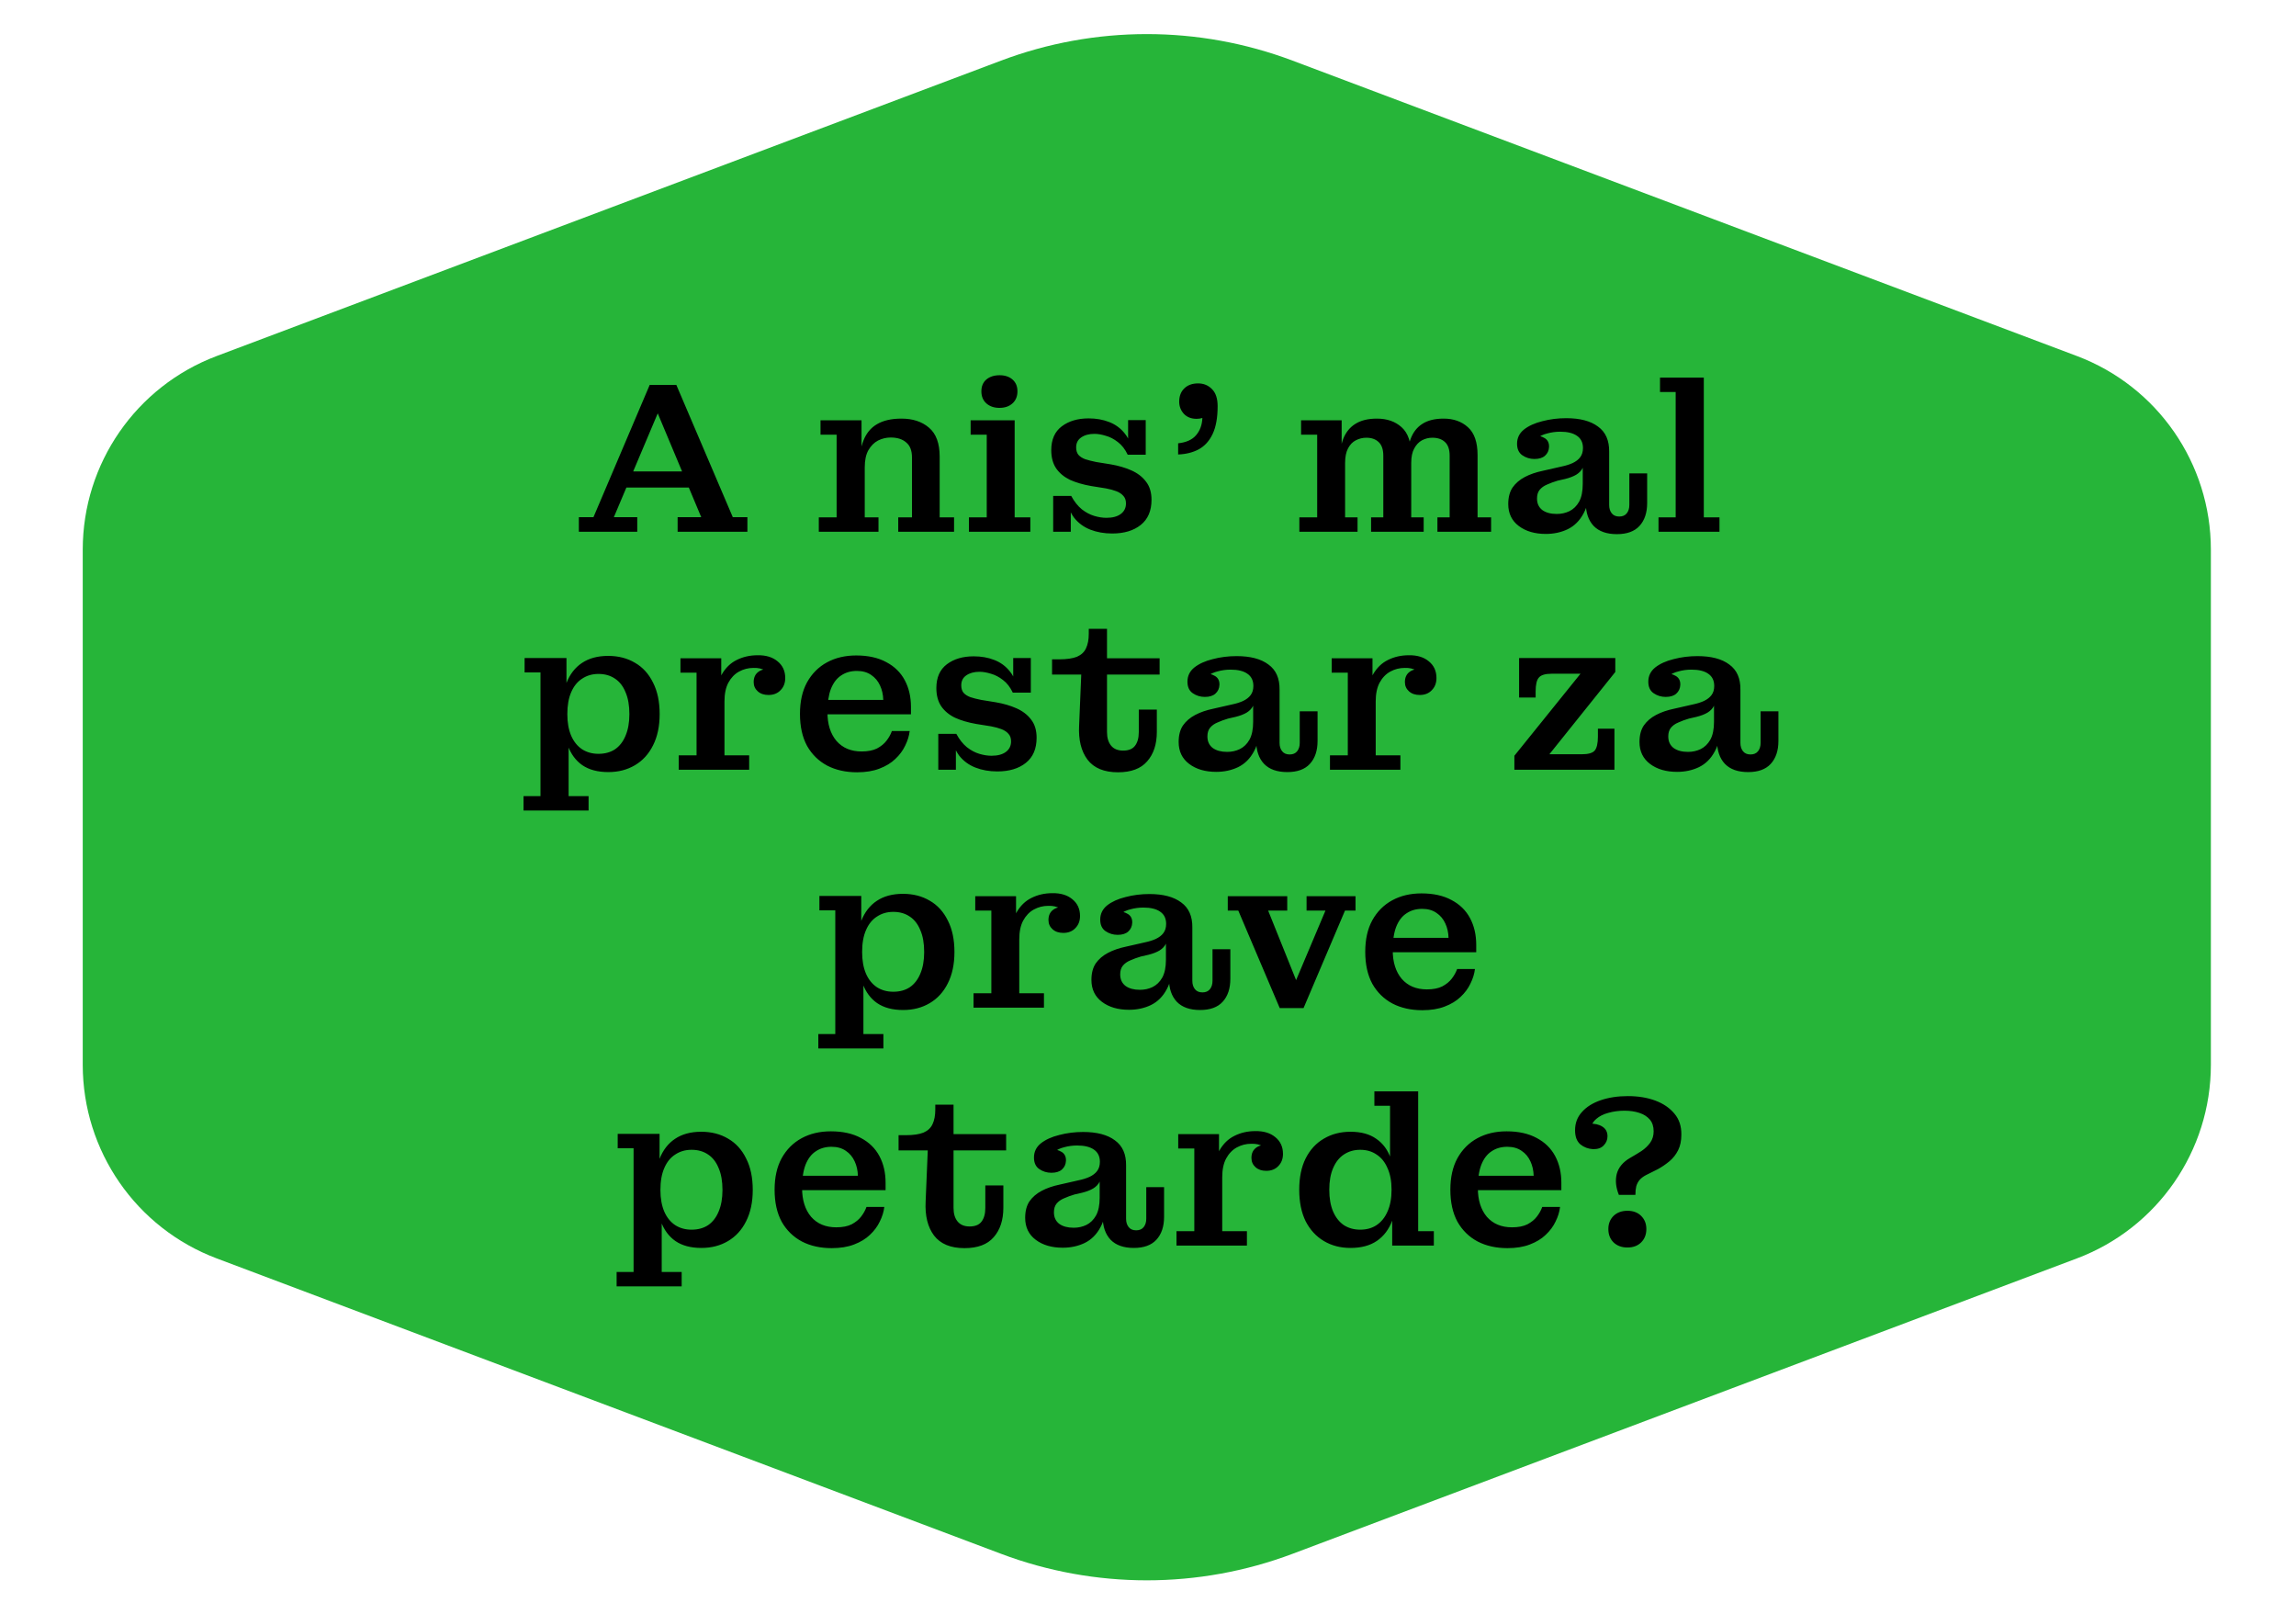
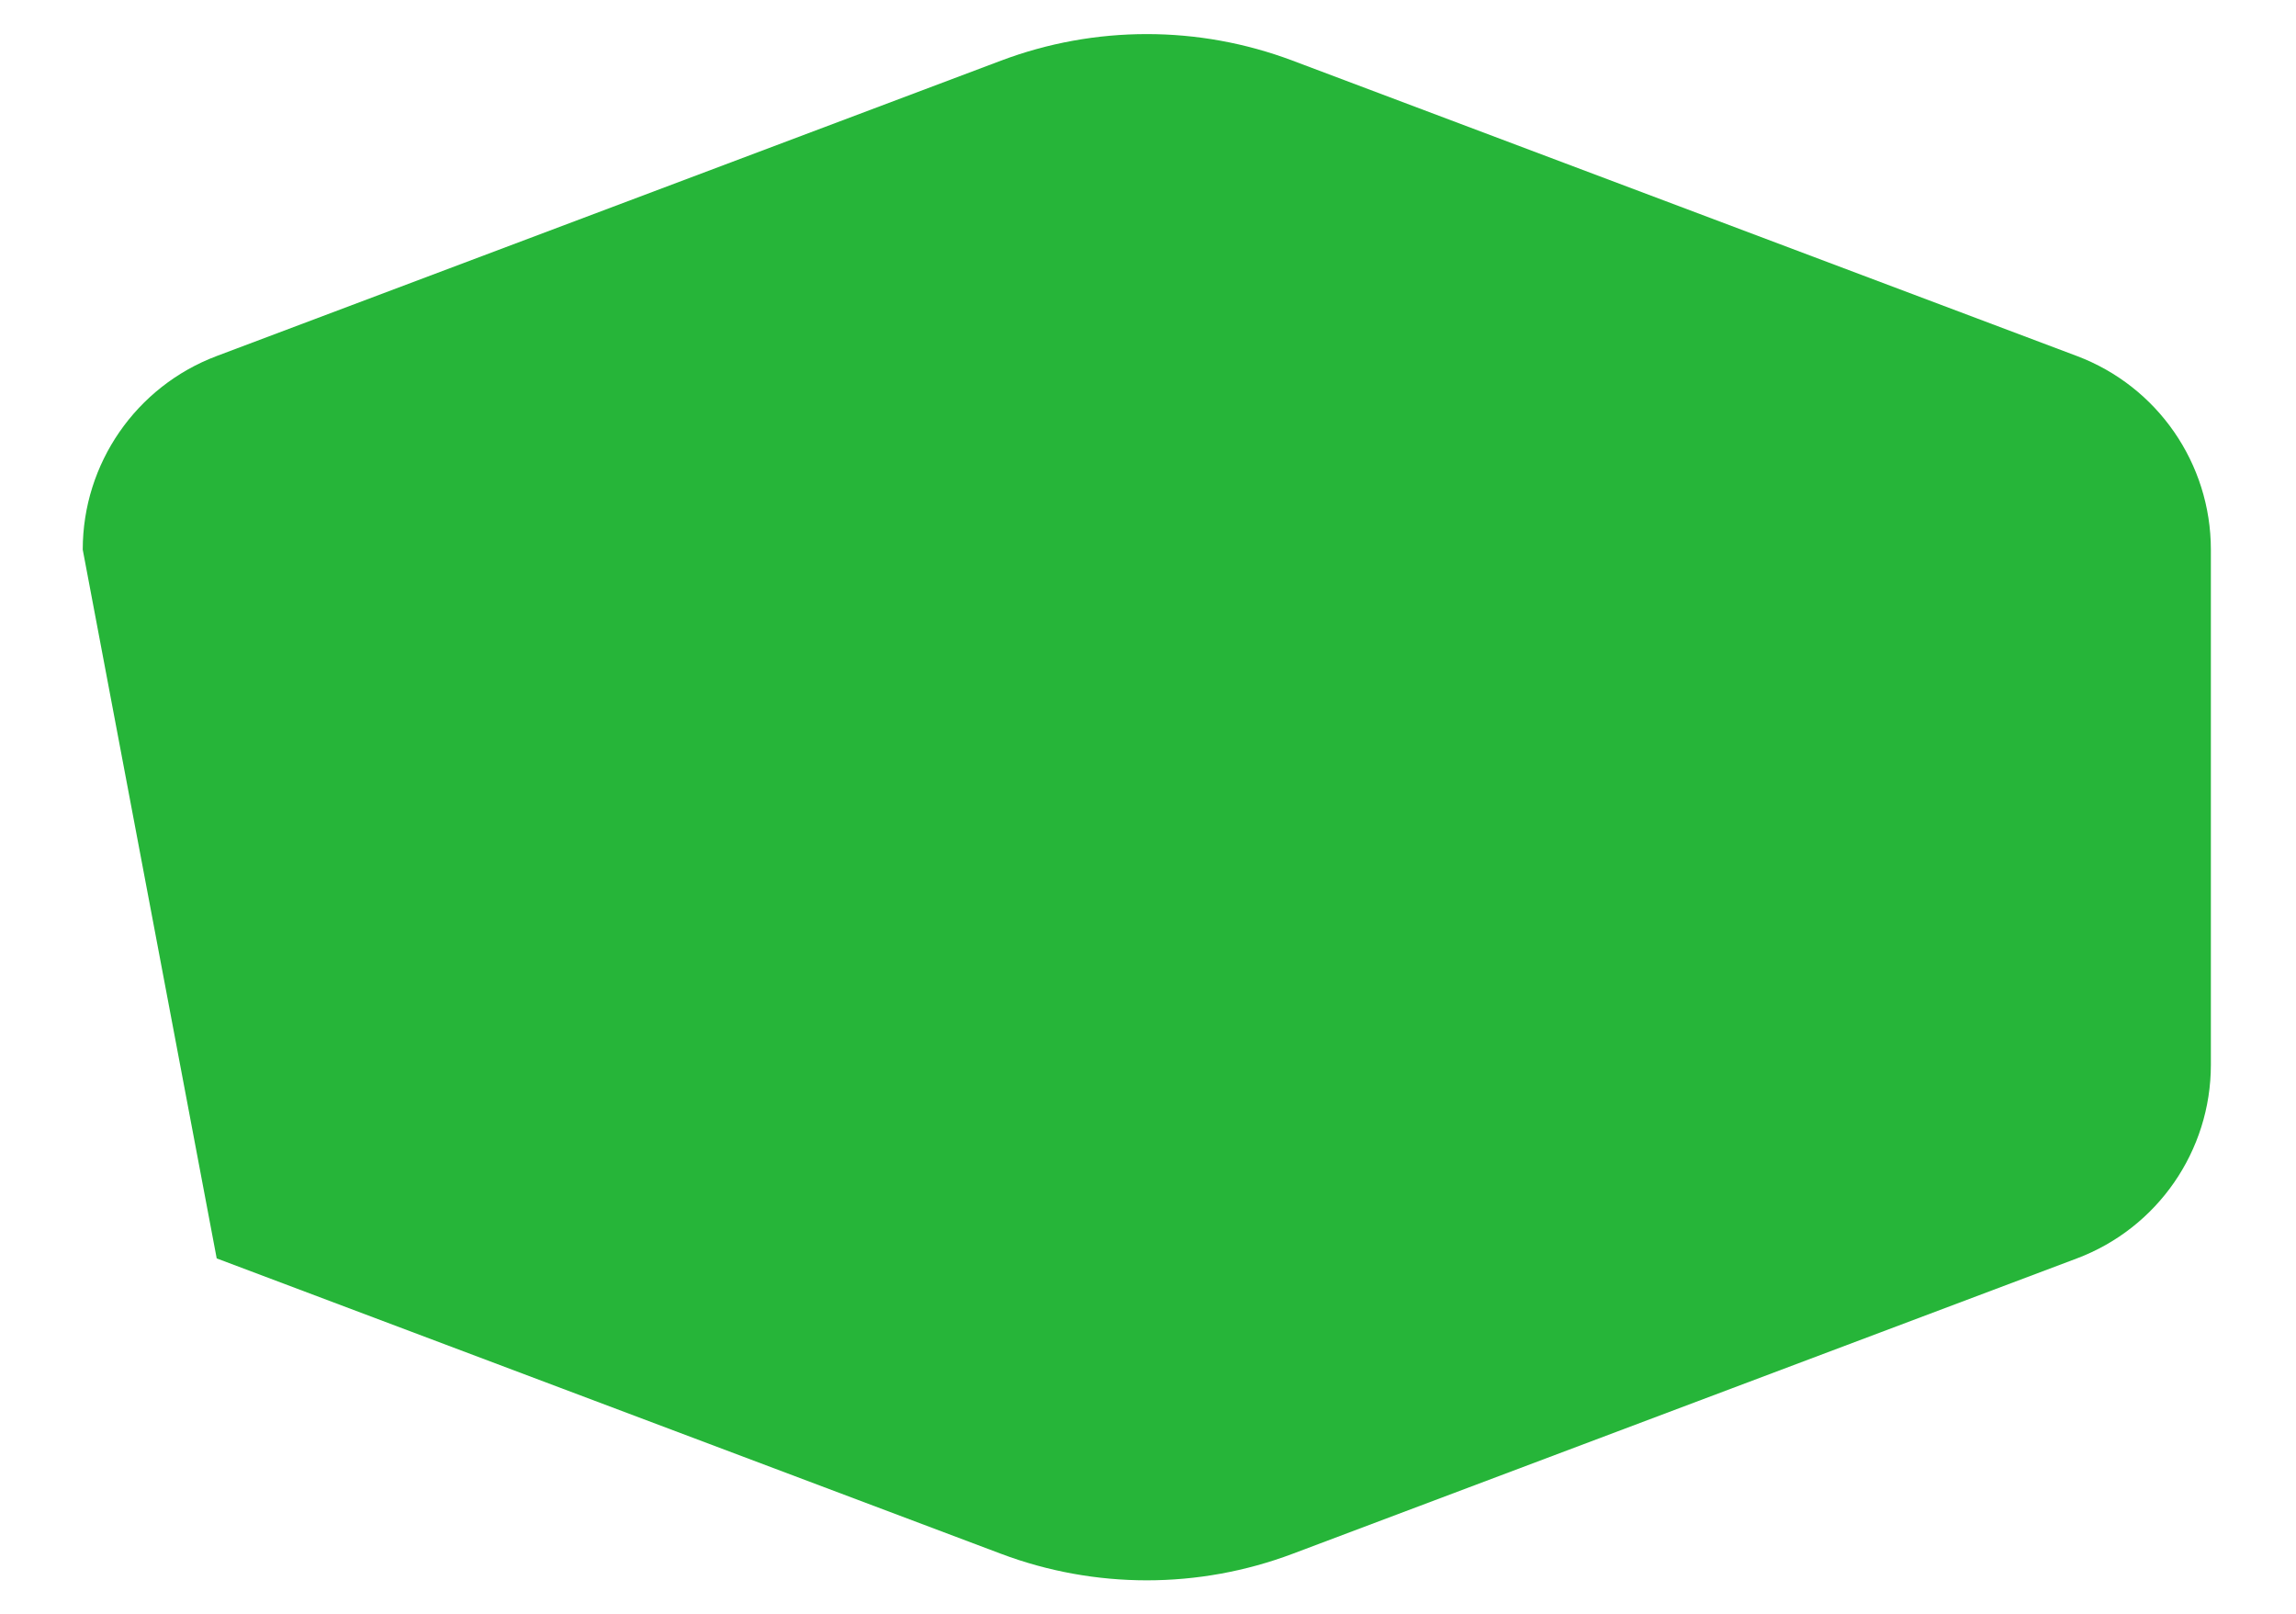
<svg xmlns="http://www.w3.org/2000/svg" width="222" height="156" viewBox="0 0 222 156" fill="none">
-   <path d="M96.79 5.861C105.875 2.44 115.894 2.44 124.98 5.861L200.816 34.416C208.609 37.35 213.769 44.806 213.769 53.133V102.93C213.769 111.257 208.609 118.713 200.816 121.647L124.98 150.202C115.894 153.622 105.875 153.622 96.79 150.202L20.953 121.647C13.159 118.713 8 111.257 8 102.93L8 53.133C8 44.806 13.159 37.35 20.953 34.416L96.79 5.861Z" fill="#26B539" />
-   <path d="M55.97 51.406V49.995H57.381L62.82 37.207H65.394L70.854 49.995H72.266V51.406H65.519V49.995H67.803L63.132 38.847H64.066L59.353 49.995H61.616V51.406H55.97ZM60.142 47.13V45.573H67.118V47.13H60.142ZM86.851 51.406V50.015H88.179V44.224C88.179 43.559 87.993 43.075 87.619 42.77C87.259 42.452 86.761 42.293 86.124 42.293C85.695 42.293 85.287 42.39 84.899 42.584C84.526 42.777 84.214 43.089 83.965 43.518C83.73 43.933 83.612 44.486 83.612 45.178H83.073C83.073 44.154 83.211 43.289 83.488 42.584C83.765 41.878 84.201 41.352 84.796 41.006C85.405 40.646 86.193 40.466 87.162 40.466C88.255 40.466 89.141 40.757 89.819 41.338C90.511 41.919 90.857 42.853 90.857 44.141V50.015H92.248V51.406H86.851ZM79.17 51.406V50.015H80.893V42.023H79.336V40.632H83.301V44.369L83.612 44.327V50.015H84.941V51.406H79.17ZM93.685 51.406V50.015H95.408V42.023H93.851V40.632H98.107V50.015H99.622V51.406H93.685ZM96.633 39.428C96.121 39.428 95.699 39.283 95.367 38.992C95.048 38.702 94.889 38.314 94.889 37.83C94.889 37.345 95.048 36.965 95.367 36.688C95.699 36.411 96.128 36.273 96.654 36.273C97.166 36.273 97.581 36.411 97.899 36.688C98.218 36.965 98.377 37.345 98.377 37.83C98.377 38.314 98.218 38.702 97.899 38.992C97.581 39.283 97.159 39.428 96.633 39.428ZM107.541 51.572C106.766 51.572 106.06 51.448 105.424 51.199C104.787 50.95 104.261 50.562 103.846 50.036C103.445 49.496 103.188 48.797 103.078 47.94H103.576C103.867 48.479 104.206 48.908 104.593 49.227C104.981 49.531 105.382 49.745 105.797 49.87C106.212 49.995 106.607 50.057 106.981 50.057C107.576 50.057 108.039 49.932 108.371 49.683C108.704 49.434 108.87 49.095 108.87 48.666C108.87 48.362 108.787 48.119 108.621 47.94C108.454 47.746 108.226 47.593 107.935 47.483C107.645 47.372 107.313 47.282 106.939 47.213L105.507 46.984C104.718 46.846 104.033 46.645 103.451 46.383C102.884 46.106 102.441 45.739 102.123 45.282C101.805 44.812 101.645 44.224 101.645 43.518C101.645 42.494 101.984 41.725 102.663 41.213C103.341 40.701 104.206 40.445 105.258 40.445C105.991 40.445 106.655 40.563 107.25 40.798C107.859 41.033 108.365 41.407 108.766 41.919C109.181 42.431 109.43 43.109 109.513 43.954H109.036C108.787 43.428 108.468 43.02 108.081 42.729C107.707 42.438 107.32 42.237 106.918 42.127C106.517 42.002 106.15 41.94 105.818 41.94C105.292 41.94 104.863 42.058 104.531 42.293C104.213 42.514 104.053 42.833 104.053 43.248C104.053 43.538 104.123 43.774 104.261 43.954C104.413 44.134 104.635 44.279 104.925 44.39C105.216 44.486 105.569 44.576 105.984 44.66L107.396 44.888C108.129 45.012 108.794 45.206 109.389 45.469C109.984 45.732 110.454 46.092 110.8 46.549C111.16 47.005 111.34 47.593 111.34 48.313C111.34 49.379 110.994 50.188 110.302 50.742C109.61 51.296 108.69 51.572 107.541 51.572ZM101.832 51.406V47.94H103.078L103.534 48.77V51.406H101.832ZM109.513 43.954L109.077 43.123V40.611H110.78V43.954H109.513ZM113.913 42.853C114.688 42.77 115.262 42.514 115.636 42.085C116.023 41.642 116.231 41.082 116.259 40.404C116.176 40.418 116.086 40.438 115.989 40.466C115.906 40.48 115.809 40.487 115.698 40.487C115.186 40.487 114.778 40.328 114.473 40.009C114.169 39.677 114.017 39.283 114.017 38.826C114.017 38.3 114.176 37.878 114.494 37.56C114.826 37.228 115.276 37.062 115.844 37.062C116.383 37.062 116.833 37.248 117.193 37.622C117.553 37.982 117.733 38.529 117.733 39.262C117.733 40.369 117.574 41.262 117.255 41.94C116.937 42.618 116.487 43.116 115.906 43.435C115.338 43.739 114.674 43.905 113.913 43.933V42.853ZM125.635 51.406V50.015H127.358V42.023H125.801V40.632H129.725V44.265L130.057 44.224V50.015H131.261V51.406H125.635ZM132.569 51.406V50.015H133.752V44.057C133.752 43.449 133.6 43.006 133.296 42.729C133.005 42.452 132.611 42.314 132.112 42.314C131.753 42.314 131.413 42.397 131.095 42.563C130.791 42.715 130.542 42.971 130.348 43.331C130.154 43.691 130.057 44.168 130.057 44.763H129.517C129.517 43.85 129.635 43.075 129.87 42.438C130.119 41.802 130.507 41.317 131.033 40.985C131.573 40.639 132.272 40.466 133.13 40.466C134.112 40.466 134.908 40.743 135.517 41.296C136.14 41.85 136.451 42.75 136.451 43.995V50.015H137.655V51.406H132.569ZM138.984 51.406V50.015H140.167V44.057C140.167 43.449 140.015 43.006 139.71 42.729C139.42 42.452 139.011 42.314 138.486 42.314C138.14 42.314 137.807 42.397 137.489 42.563C137.185 42.729 136.936 42.992 136.742 43.352C136.548 43.698 136.451 44.168 136.451 44.763H136.036C136.036 43.85 136.154 43.075 136.389 42.438C136.624 41.802 136.998 41.317 137.51 40.985C138.036 40.639 138.728 40.466 139.586 40.466C140.541 40.466 141.323 40.743 141.932 41.296C142.554 41.85 142.866 42.75 142.866 43.995V50.015H144.174V51.406H138.984ZM148.365 44.369C147.936 44.369 147.549 44.251 147.203 44.016C146.857 43.781 146.684 43.407 146.684 42.895C146.684 42.341 146.905 41.885 147.348 41.525C147.805 41.165 148.4 40.895 149.133 40.715C149.867 40.521 150.635 40.425 151.438 40.425C152.766 40.425 153.79 40.694 154.51 41.234C155.244 41.76 155.603 42.57 155.59 43.663L153.057 43.31C153.057 42.784 152.863 42.39 152.476 42.127C152.102 41.864 151.562 41.732 150.856 41.732C150.427 41.732 150.012 41.788 149.611 41.898C149.21 41.995 148.877 42.154 148.614 42.376C148.351 42.597 148.199 42.902 148.158 43.289L148.178 42.044C148.677 42.071 149.071 42.175 149.362 42.355C149.652 42.535 149.791 42.819 149.777 43.206C149.763 43.552 149.632 43.836 149.383 44.057C149.147 44.265 148.808 44.369 148.365 44.369ZM156.337 51.635C155.354 51.635 154.607 51.372 154.095 50.846C153.583 50.306 153.327 49.552 153.327 48.583V48.023H153.036V45.22H152.932L153.057 44.203V43.31L155.59 43.663V48.811C155.59 49.144 155.673 49.413 155.839 49.621C156.005 49.829 156.247 49.932 156.565 49.932C156.884 49.932 157.126 49.829 157.292 49.621C157.458 49.413 157.541 49.144 157.541 48.811V45.76H159.264V48.624C159.264 49.566 159.015 50.306 158.517 50.846C158.032 51.372 157.306 51.635 156.337 51.635ZM149.466 51.614C148.4 51.614 147.528 51.358 146.85 50.846C146.172 50.334 145.833 49.628 145.833 48.728C145.833 48.078 145.971 47.545 146.248 47.13C146.538 46.715 146.933 46.376 147.431 46.113C147.929 45.85 148.511 45.649 149.175 45.511L151.002 45.095C151.403 45.012 151.756 44.902 152.06 44.763C152.379 44.611 152.621 44.424 152.787 44.203C152.967 43.968 153.057 43.67 153.057 43.31L153.119 45.22H153.036C152.912 45.483 152.704 45.704 152.413 45.884C152.137 46.05 151.777 46.189 151.334 46.3L150.607 46.465C150.234 46.576 149.895 46.701 149.59 46.839C149.286 46.964 149.043 47.137 148.864 47.358C148.697 47.566 148.614 47.843 148.614 48.189C148.614 48.673 148.787 49.047 149.133 49.31C149.479 49.559 149.943 49.683 150.524 49.683C150.967 49.683 151.375 49.593 151.749 49.413C152.137 49.22 152.448 48.915 152.683 48.5C152.919 48.071 153.036 47.497 153.036 46.777L153.7 46.839C153.7 47.988 153.507 48.915 153.119 49.621C152.746 50.327 152.233 50.839 151.583 51.157C150.946 51.462 150.241 51.614 149.466 51.614ZM160.361 51.406V50.015H162.021V37.892H160.506V36.501H164.741V50.015H166.256V51.406H160.361ZM58.82 74.635C57.796 74.635 56.959 74.413 56.308 73.97C55.672 73.528 55.201 72.891 54.897 72.061C54.592 71.23 54.44 70.22 54.44 69.03L54.294 69.009C54.294 67.846 54.454 66.85 54.772 66.019C55.104 65.175 55.602 64.532 56.267 64.089C56.945 63.632 57.789 63.404 58.799 63.404C59.782 63.404 60.647 63.625 61.394 64.068C62.142 64.497 62.723 65.134 63.138 65.978C63.567 66.808 63.782 67.826 63.782 69.03C63.782 70.206 63.567 71.216 63.138 72.061C62.723 72.891 62.142 73.528 61.394 73.97C60.647 74.413 59.789 74.635 58.82 74.635ZM57.865 72.87C58.488 72.87 59.021 72.725 59.464 72.434C59.907 72.13 60.246 71.694 60.481 71.126C60.73 70.545 60.855 69.846 60.855 69.03C60.855 68.185 60.73 67.48 60.481 66.912C60.246 66.331 59.907 65.895 59.464 65.604C59.021 65.3 58.488 65.148 57.865 65.148C57.27 65.148 56.744 65.3 56.287 65.604C55.831 65.895 55.478 66.331 55.229 66.912C54.98 67.48 54.855 68.185 54.855 69.03C54.855 69.846 54.98 70.545 55.229 71.126C55.478 71.694 55.831 72.13 56.287 72.434C56.744 72.725 57.27 72.87 57.865 72.87ZM50.62 78.351V76.96H52.26V65.002H50.724V63.611H54.772V67.327L54.585 69.009L54.98 71.292V76.96H56.91V78.351H50.62ZM65.627 74.406V73.015H67.35V65.023H65.793V63.632H69.738V67.265L70.049 67.224V73.015H72.437V74.406H65.627ZM69.219 67.805C69.233 66.725 69.419 65.86 69.779 65.21C70.153 64.559 70.637 64.089 71.233 63.798C71.841 63.494 72.513 63.342 73.246 63.342C74.049 63.328 74.692 63.521 75.177 63.923C75.675 64.324 75.924 64.864 75.924 65.542C75.924 66.026 75.772 66.421 75.467 66.725C75.177 67.03 74.789 67.182 74.305 67.182C73.876 67.182 73.53 67.064 73.267 66.829C73.004 66.594 72.873 66.296 72.873 65.936C72.873 65.507 73.018 65.182 73.308 64.961C73.599 64.725 74.049 64.629 74.658 64.67L74.471 65.584C74.43 65.251 74.263 64.995 73.973 64.815C73.682 64.635 73.308 64.552 72.852 64.566C72.353 64.566 71.89 64.684 71.461 64.919C71.032 65.154 70.686 65.514 70.423 65.999C70.174 66.469 70.049 67.071 70.049 67.805H69.219ZM82.871 74.655C81.777 74.655 80.816 74.441 79.985 74.012C79.155 73.569 78.504 72.932 78.034 72.102C77.577 71.258 77.349 70.227 77.349 69.009C77.349 67.805 77.577 66.788 78.034 65.957C78.504 65.113 79.148 64.469 79.964 64.027C80.781 63.584 81.722 63.362 82.788 63.362L82.85 64.857C82.269 64.857 81.763 65.002 81.334 65.293C80.905 65.57 80.573 66.006 80.338 66.601C80.117 67.182 80.006 67.929 80.006 68.843C80.006 70.005 80.296 70.933 80.878 71.624C81.473 72.303 82.282 72.642 83.307 72.642C83.915 72.642 84.414 72.545 84.801 72.351C85.189 72.144 85.493 71.894 85.715 71.604C85.95 71.299 86.123 70.988 86.234 70.67H87.957C87.901 71.14 87.756 71.611 87.521 72.081C87.299 72.552 86.981 72.981 86.566 73.368C86.165 73.756 85.652 74.067 85.03 74.302C84.421 74.538 83.701 74.655 82.871 74.655ZM78.594 69.05V67.659H85.403L88.081 68.344V69.05H78.594ZM85.403 67.659C85.389 67.147 85.286 66.684 85.092 66.269C84.898 65.84 84.614 65.501 84.241 65.251C83.867 64.988 83.403 64.857 82.85 64.857L82.788 63.362C83.936 63.362 84.905 63.577 85.694 64.006C86.483 64.421 87.078 65.002 87.479 65.75C87.881 66.497 88.081 67.362 88.081 68.344L85.403 67.659ZM96.431 74.572C95.656 74.572 94.951 74.448 94.314 74.199C93.677 73.95 93.151 73.562 92.736 73.036C92.335 72.496 92.079 71.797 91.968 70.939H92.466C92.757 71.479 93.096 71.908 93.484 72.227C93.871 72.531 94.272 72.746 94.688 72.87C95.103 72.995 95.497 73.057 95.871 73.057C96.466 73.057 96.93 72.932 97.262 72.683C97.594 72.434 97.76 72.095 97.76 71.666C97.76 71.362 97.677 71.119 97.511 70.939C97.345 70.746 97.117 70.594 96.826 70.483C96.535 70.372 96.203 70.282 95.829 70.213L94.397 69.984C93.608 69.846 92.923 69.645 92.342 69.382C91.774 69.106 91.332 68.739 91.013 68.282C90.695 67.812 90.536 67.224 90.536 66.518C90.536 65.494 90.875 64.725 91.553 64.213C92.231 63.701 93.096 63.445 94.148 63.445C94.881 63.445 95.546 63.563 96.141 63.798C96.75 64.034 97.255 64.407 97.656 64.919C98.072 65.431 98.321 66.109 98.404 66.954H97.926C97.677 66.428 97.359 66.019 96.971 65.729C96.598 65.438 96.21 65.237 95.809 65.127C95.407 65.002 95.041 64.94 94.708 64.94C94.183 64.94 93.754 65.058 93.421 65.293C93.103 65.514 92.944 65.833 92.944 66.248C92.944 66.538 93.013 66.774 93.151 66.954C93.304 67.134 93.525 67.279 93.816 67.39C94.106 67.487 94.459 67.576 94.874 67.659L96.286 67.888C97.02 68.012 97.684 68.206 98.279 68.469C98.874 68.732 99.345 69.092 99.691 69.549C100.051 70.005 100.23 70.594 100.23 71.313C100.23 72.379 99.885 73.188 99.192 73.742C98.501 74.296 97.58 74.572 96.431 74.572ZM90.723 74.406V70.939H91.968L92.425 71.77V74.406H90.723ZM98.404 66.954L97.968 66.123V63.611H99.67V66.954H98.404ZM108.096 74.655C106.754 74.655 105.771 74.247 105.148 73.431C104.539 72.614 104.269 71.521 104.339 70.151L104.546 65.21H101.723V63.736H102.408C103.141 63.736 103.716 63.653 104.131 63.487C104.546 63.307 104.837 63.037 105.003 62.677C105.183 62.303 105.273 61.833 105.273 61.266V60.788H107.037V70.773C107.037 71.327 107.169 71.763 107.432 72.081C107.695 72.4 108.082 72.559 108.594 72.559C109.12 72.559 109.501 72.406 109.736 72.102C109.985 71.784 110.11 71.341 110.11 70.773V68.594H111.854V70.753C111.854 71.943 111.542 72.891 110.919 73.597C110.31 74.302 109.369 74.655 108.096 74.655ZM107.037 65.21V63.632H112.123V65.21H107.037ZM116.496 67.369C116.067 67.369 115.68 67.251 115.334 67.016C114.988 66.781 114.815 66.407 114.815 65.895C114.815 65.341 115.036 64.885 115.479 64.525C115.936 64.165 116.531 63.895 117.264 63.715C117.998 63.521 118.766 63.425 119.569 63.425C120.897 63.425 121.921 63.694 122.641 64.234C123.375 64.76 123.734 65.57 123.721 66.663L121.188 66.31C121.188 65.784 120.994 65.39 120.607 65.127C120.233 64.864 119.693 64.732 118.987 64.732C118.558 64.732 118.143 64.788 117.742 64.898C117.34 64.995 117.008 65.154 116.745 65.376C116.482 65.597 116.33 65.902 116.289 66.289L116.309 65.044C116.808 65.071 117.202 65.175 117.493 65.355C117.783 65.535 117.922 65.819 117.908 66.206C117.894 66.552 117.763 66.836 117.513 67.057C117.278 67.265 116.939 67.369 116.496 67.369ZM124.468 74.635C123.485 74.635 122.738 74.372 122.226 73.846C121.714 73.306 121.458 72.552 121.458 71.583V71.022H121.167V68.22H121.063L121.188 67.203V66.31L123.721 66.663V71.811C123.721 72.144 123.804 72.413 123.97 72.621C124.136 72.829 124.378 72.932 124.696 72.932C125.015 72.932 125.257 72.829 125.423 72.621C125.589 72.413 125.672 72.144 125.672 71.811V68.76H127.395V71.624C127.395 72.566 127.146 73.306 126.648 73.846C126.163 74.372 125.437 74.635 124.468 74.635ZM117.596 74.614C116.531 74.614 115.659 74.358 114.981 73.846C114.303 73.334 113.964 72.628 113.964 71.728C113.964 71.078 114.102 70.545 114.379 70.13C114.669 69.715 115.064 69.376 115.562 69.113C116.06 68.85 116.642 68.649 117.306 68.511L119.133 68.095C119.534 68.012 119.887 67.902 120.191 67.763C120.51 67.611 120.752 67.424 120.918 67.203C121.098 66.968 121.188 66.67 121.188 66.31L121.25 68.22H121.167C121.043 68.483 120.835 68.704 120.544 68.884C120.268 69.05 119.908 69.189 119.465 69.299L118.738 69.466C118.365 69.576 118.025 69.701 117.721 69.839C117.417 69.964 117.174 70.137 116.994 70.358C116.828 70.566 116.745 70.843 116.745 71.189C116.745 71.673 116.918 72.047 117.264 72.31C117.61 72.559 118.074 72.683 118.655 72.683C119.098 72.683 119.506 72.593 119.88 72.413C120.268 72.22 120.579 71.915 120.814 71.5C121.049 71.071 121.167 70.497 121.167 69.777L121.831 69.839C121.831 70.988 121.638 71.915 121.25 72.621C120.876 73.327 120.364 73.839 119.714 74.157C119.077 74.462 118.371 74.614 117.596 74.614ZM128.595 74.406V73.015H130.318V65.023H128.761V63.632H132.706V67.265L133.017 67.224V73.015H135.404V74.406H128.595ZM132.187 67.805C132.2 66.725 132.387 65.86 132.747 65.21C133.121 64.559 133.605 64.089 134.2 63.798C134.809 63.494 135.48 63.342 136.214 63.342C137.017 63.328 137.66 63.521 138.145 63.923C138.643 64.324 138.892 64.864 138.892 65.542C138.892 66.026 138.74 66.421 138.435 66.725C138.145 67.03 137.757 67.182 137.273 67.182C136.844 67.182 136.498 67.064 136.235 66.829C135.972 66.594 135.84 66.296 135.84 65.936C135.84 65.507 135.986 65.182 136.276 64.961C136.567 64.725 137.017 64.629 137.626 64.67L137.439 65.584C137.397 65.251 137.231 64.995 136.941 64.815C136.65 64.635 136.276 64.552 135.82 64.566C135.321 64.566 134.858 64.684 134.429 64.919C134 65.154 133.654 65.514 133.391 65.999C133.142 66.469 133.017 67.071 133.017 67.805H132.187ZM146.425 73.057L152.819 65.127L156.182 64.961L149.809 72.912L146.425 73.057ZM146.425 74.406V73.057L149.809 72.912H156.099V74.406H146.425ZM146.882 67.431V65.127H150.038C149.415 65.127 149 65.251 148.792 65.501C148.584 65.736 148.481 66.179 148.481 66.829V67.431H146.882ZM152.944 72.912C153.567 72.912 153.982 72.794 154.189 72.559C154.397 72.31 154.501 71.86 154.501 71.209V70.441H156.099V72.912H152.944ZM146.882 65.127V63.611H156.182V64.961L152.819 65.127H146.882ZM161.056 67.369C160.627 67.369 160.24 67.251 159.894 67.016C159.548 66.781 159.375 66.407 159.375 65.895C159.375 65.341 159.596 64.885 160.039 64.525C160.496 64.165 161.091 63.895 161.824 63.715C162.558 63.521 163.326 63.425 164.129 63.425C165.457 63.425 166.481 63.694 167.201 64.234C167.934 64.76 168.294 65.57 168.28 66.663L165.748 66.31C165.748 65.784 165.554 65.39 165.167 65.127C164.793 64.864 164.253 64.732 163.547 64.732C163.118 64.732 162.703 64.788 162.302 64.898C161.9 64.995 161.568 65.154 161.305 65.376C161.042 65.597 160.89 65.902 160.849 66.289L160.869 65.044C161.368 65.071 161.762 65.175 162.053 65.355C162.343 65.535 162.482 65.819 162.468 66.206C162.454 66.552 162.322 66.836 162.073 67.057C161.838 67.265 161.499 67.369 161.056 67.369ZM169.028 74.635C168.045 74.635 167.298 74.372 166.786 73.846C166.274 73.306 166.018 72.552 166.018 71.583V71.022H165.727V68.22H165.623L165.748 67.203V66.31L168.28 66.663V71.811C168.28 72.144 168.364 72.413 168.53 72.621C168.696 72.829 168.938 72.932 169.256 72.932C169.574 72.932 169.817 72.829 169.983 72.621C170.149 72.413 170.232 72.144 170.232 71.811V68.76H171.955V71.624C171.955 72.566 171.706 73.306 171.208 73.846C170.723 74.372 169.997 74.635 169.028 74.635ZM162.156 74.614C161.091 74.614 160.219 74.358 159.541 73.846C158.863 73.334 158.523 72.628 158.523 71.728C158.523 71.078 158.662 70.545 158.939 70.13C159.229 69.715 159.624 69.376 160.122 69.113C160.62 68.85 161.201 68.649 161.866 68.511L163.693 68.095C164.094 68.012 164.447 67.902 164.751 67.763C165.07 67.611 165.312 67.424 165.478 67.203C165.658 66.968 165.748 66.67 165.748 66.31L165.81 68.22H165.727C165.602 68.483 165.395 68.704 165.104 68.884C164.827 69.05 164.468 69.189 164.025 69.299L163.298 69.466C162.925 69.576 162.585 69.701 162.281 69.839C161.976 69.964 161.734 70.137 161.554 70.358C161.388 70.566 161.305 70.843 161.305 71.189C161.305 71.673 161.478 72.047 161.824 72.31C162.17 72.559 162.634 72.683 163.215 72.683C163.658 72.683 164.066 72.593 164.44 72.413C164.827 72.22 165.139 71.915 165.374 71.5C165.609 71.071 165.727 70.497 165.727 69.777L166.391 69.839C166.391 70.988 166.198 71.915 165.81 72.621C165.436 73.327 164.924 73.839 164.274 74.157C163.637 74.462 162.931 74.614 162.156 74.614ZM87.324 97.635C86.3 97.635 85.463 97.413 84.812 96.97C84.175 96.528 83.705 95.891 83.4 95.061C83.096 94.23 82.944 93.22 82.944 92.03L82.798 92.009C82.798 90.846 82.957 89.85 83.276 89.019C83.608 88.175 84.106 87.532 84.77 87.089C85.449 86.632 86.293 86.404 87.303 86.404C88.286 86.404 89.151 86.625 89.898 87.068C90.645 87.497 91.227 88.134 91.642 88.978C92.071 89.808 92.285 90.826 92.285 92.03C92.285 93.206 92.071 94.216 91.642 95.061C91.227 95.891 90.645 96.528 89.898 96.97C89.151 97.413 88.293 97.635 87.324 97.635ZM86.369 95.87C86.992 95.87 87.525 95.725 87.967 95.434C88.41 95.13 88.749 94.694 88.985 94.126C89.234 93.545 89.358 92.846 89.358 92.03C89.358 91.185 89.234 90.48 88.985 89.912C88.749 89.331 88.41 88.895 87.967 88.604C87.525 88.3 86.992 88.148 86.369 88.148C85.774 88.148 85.248 88.3 84.791 88.604C84.335 88.895 83.982 89.331 83.733 89.912C83.483 90.48 83.359 91.185 83.359 92.03C83.359 92.846 83.483 93.545 83.733 94.126C83.982 94.694 84.335 95.13 84.791 95.434C85.248 95.725 85.774 95.87 86.369 95.87ZM79.124 101.351V99.96H80.764V88.002H79.228V86.611H83.276V90.327L83.089 92.009L83.483 94.292V99.96H85.414V101.351H79.124ZM94.131 97.406V96.015H95.854V88.023H94.297V86.632H98.242V90.265L98.553 90.224V96.015H100.94V97.406H94.131ZM97.723 90.805C97.737 89.725 97.923 88.86 98.283 88.21C98.657 87.559 99.141 87.089 99.736 86.798C100.345 86.494 101.016 86.341 101.75 86.341C102.553 86.328 103.196 86.521 103.681 86.923C104.179 87.324 104.428 87.864 104.428 88.542C104.428 89.026 104.276 89.421 103.971 89.725C103.681 90.03 103.293 90.182 102.809 90.182C102.38 90.182 102.034 90.064 101.771 89.829C101.508 89.594 101.376 89.296 101.376 88.936C101.376 88.507 101.522 88.182 101.812 87.961C102.103 87.725 102.553 87.629 103.162 87.67L102.975 88.584C102.933 88.251 102.767 87.995 102.477 87.815C102.186 87.635 101.812 87.552 101.356 87.566C100.857 87.566 100.394 87.684 99.965 87.919C99.536 88.154 99.19 88.514 98.927 88.999C98.678 89.469 98.553 90.071 98.553 90.805H97.723ZM108.063 90.369C107.634 90.369 107.246 90.251 106.9 90.016C106.554 89.781 106.381 89.407 106.381 88.895C106.381 88.341 106.603 87.885 107.045 87.525C107.502 87.165 108.097 86.895 108.831 86.715C109.564 86.521 110.332 86.424 111.135 86.424C112.464 86.424 113.488 86.694 114.207 87.234C114.941 87.76 115.301 88.57 115.287 89.663L112.754 89.31C112.754 88.784 112.561 88.39 112.173 88.127C111.799 87.864 111.26 87.732 110.554 87.732C110.125 87.732 109.71 87.788 109.308 87.898C108.907 87.995 108.575 88.154 108.312 88.376C108.049 88.597 107.897 88.902 107.855 89.289L107.876 88.044C108.374 88.071 108.768 88.175 109.059 88.355C109.35 88.535 109.488 88.819 109.474 89.206C109.46 89.552 109.329 89.836 109.08 90.057C108.845 90.265 108.506 90.369 108.063 90.369ZM116.034 97.635C115.052 97.635 114.304 97.372 113.792 96.846C113.28 96.306 113.024 95.552 113.024 94.583V94.022H112.734V91.22H112.63L112.754 90.203V89.31L115.287 89.663V94.811C115.287 95.144 115.37 95.413 115.536 95.621C115.702 95.829 115.944 95.932 116.263 95.932C116.581 95.932 116.823 95.829 116.989 95.621C117.155 95.413 117.238 95.144 117.238 94.811V91.76H118.961V94.624C118.961 95.566 118.712 96.306 118.214 96.846C117.73 97.372 117.003 97.635 116.034 97.635ZM109.163 97.614C108.097 97.614 107.225 97.358 106.547 96.846C105.869 96.334 105.53 95.628 105.53 94.728C105.53 94.078 105.668 93.545 105.945 93.13C106.236 92.715 106.63 92.376 107.128 92.113C107.627 91.85 108.208 91.649 108.872 91.511L110.699 91.095C111.1 91.012 111.453 90.902 111.758 90.763C112.076 90.611 112.318 90.424 112.484 90.203C112.664 89.968 112.754 89.67 112.754 89.31L112.817 91.22H112.734C112.609 91.483 112.401 91.704 112.111 91.884C111.834 92.05 111.474 92.189 111.031 92.299L110.305 92.466C109.931 92.576 109.592 92.701 109.287 92.839C108.983 92.964 108.741 93.137 108.561 93.358C108.395 93.566 108.312 93.843 108.312 94.189C108.312 94.673 108.485 95.047 108.831 95.31C109.177 95.559 109.64 95.683 110.222 95.683C110.665 95.683 111.073 95.593 111.446 95.413C111.834 95.22 112.145 94.915 112.381 94.5C112.616 94.071 112.734 93.497 112.734 92.777L113.398 92.839C113.398 93.988 113.204 94.915 112.817 95.621C112.443 96.327 111.931 96.839 111.28 97.157C110.644 97.462 109.938 97.614 109.163 97.614ZM123.737 97.448L119.73 88.023H118.713V86.632H124.463V88.023H122.616L125.688 95.662L124.941 95.642L128.159 88.023H126.332V86.632H131.065V88.023H130.048L126.041 97.448H123.737ZM137.527 97.655C136.433 97.655 135.471 97.441 134.641 97.012C133.811 96.569 133.16 95.932 132.69 95.102C132.233 94.258 132.005 93.227 132.005 92.009C132.005 90.805 132.233 89.788 132.69 88.957C133.16 88.113 133.804 87.469 134.62 87.027C135.437 86.584 136.378 86.362 137.444 86.362L137.506 87.857C136.925 87.857 136.419 88.002 135.99 88.293C135.561 88.57 135.229 89.006 134.994 89.601C134.772 90.182 134.662 90.929 134.662 91.843C134.662 93.005 134.952 93.933 135.534 94.624C136.129 95.303 136.938 95.642 137.963 95.642C138.571 95.642 139.07 95.545 139.457 95.351C139.845 95.144 140.149 94.894 140.371 94.604C140.606 94.299 140.779 93.988 140.89 93.67H142.613C142.557 94.14 142.412 94.611 142.177 95.081C141.955 95.552 141.637 95.981 141.222 96.368C140.82 96.756 140.308 97.067 139.686 97.302C139.077 97.538 138.357 97.655 137.527 97.655ZM133.25 92.05V90.659H140.059L142.737 91.344V92.05H133.25ZM140.059 90.659C140.045 90.147 139.942 89.684 139.748 89.269C139.554 88.84 139.27 88.501 138.897 88.251C138.523 87.988 138.059 87.857 137.506 87.857L137.444 86.362C138.592 86.362 139.561 86.577 140.35 87.006C141.139 87.421 141.734 88.002 142.135 88.75C142.537 89.497 142.737 90.362 142.737 91.344L140.059 90.659ZM67.821 120.635C66.797 120.635 65.96 120.413 65.309 119.97C64.673 119.527 64.202 118.891 63.898 118.06C63.593 117.23 63.441 116.22 63.441 115.03L63.296 115.009C63.296 113.846 63.455 112.85 63.773 112.019C64.105 111.175 64.604 110.532 65.268 110.089C65.946 109.632 66.79 109.404 67.8 109.404C68.783 109.404 69.648 109.625 70.395 110.068C71.143 110.497 71.724 111.134 72.139 111.978C72.568 112.808 72.783 113.826 72.783 115.03C72.783 116.206 72.568 117.216 72.139 118.06C71.724 118.891 71.143 119.527 70.395 119.97C69.648 120.413 68.79 120.635 67.821 120.635ZM66.866 118.87C67.489 118.87 68.022 118.725 68.465 118.434C68.908 118.13 69.247 117.694 69.482 117.126C69.731 116.545 69.856 115.846 69.856 115.03C69.856 114.185 69.731 113.48 69.482 112.912C69.247 112.331 68.908 111.895 68.465 111.604C68.022 111.3 67.489 111.148 66.866 111.148C66.271 111.148 65.745 111.3 65.289 111.604C64.832 111.895 64.479 112.331 64.23 112.912C63.981 113.48 63.856 114.185 63.856 115.03C63.856 115.846 63.981 116.545 64.23 117.126C64.479 117.694 64.832 118.13 65.289 118.434C65.745 118.725 66.271 118.87 66.866 118.87ZM59.621 124.351V122.96H61.261V111.002H59.725V109.611H63.773V113.327L63.586 115.009L63.981 117.292V122.96H65.911V124.351H59.621ZM80.418 120.655C79.324 120.655 78.362 120.441 77.532 120.012C76.702 119.569 76.051 118.932 75.581 118.102C75.124 117.258 74.896 116.227 74.896 115.009C74.896 113.805 75.124 112.788 75.581 111.957C76.051 111.113 76.695 110.469 77.511 110.027C78.328 109.584 79.269 109.362 80.335 109.362L80.397 110.857C79.816 110.857 79.31 111.002 78.881 111.293C78.452 111.57 78.12 112.006 77.885 112.601C77.663 113.182 77.553 113.929 77.553 114.843C77.553 116.005 77.843 116.933 78.425 117.625C79.02 118.303 79.829 118.642 80.854 118.642C81.463 118.642 81.961 118.545 82.348 118.351C82.736 118.144 83.04 117.894 83.262 117.604C83.497 117.299 83.67 116.988 83.781 116.67H85.504C85.448 117.14 85.303 117.611 85.068 118.081C84.846 118.552 84.528 118.981 84.113 119.368C83.712 119.756 83.199 120.067 82.577 120.303C81.968 120.538 81.248 120.655 80.418 120.655ZM76.141 115.05V113.659H82.95L85.628 114.345V115.05H76.141ZM82.95 113.659C82.936 113.147 82.833 112.684 82.639 112.269C82.445 111.84 82.161 111.5 81.788 111.251C81.414 110.988 80.95 110.857 80.397 110.857L80.335 109.362C81.483 109.362 82.452 109.577 83.241 110.006C84.03 110.421 84.625 111.002 85.026 111.75C85.428 112.497 85.628 113.362 85.628 114.345L82.95 113.659ZM93.256 120.655C91.914 120.655 90.931 120.247 90.308 119.431C89.699 118.614 89.43 117.521 89.499 116.151L89.706 111.21H86.883V109.736H87.568C88.302 109.736 88.876 109.653 89.291 109.487C89.706 109.307 89.997 109.037 90.163 108.677C90.343 108.304 90.433 107.833 90.433 107.266V106.788H92.198V116.773C92.198 117.327 92.329 117.763 92.592 118.081C92.855 118.4 93.242 118.559 93.754 118.559C94.28 118.559 94.661 118.406 94.896 118.102C95.145 117.784 95.27 117.341 95.27 116.773V114.594H97.014V116.753C97.014 117.943 96.702 118.891 96.079 119.597C95.471 120.303 94.529 120.655 93.256 120.655ZM92.198 111.21V109.632H97.284V111.21H92.198ZM101.656 113.369C101.227 113.369 100.84 113.251 100.494 113.016C100.148 112.781 99.975 112.407 99.975 111.895C99.975 111.341 100.196 110.885 100.639 110.525C101.096 110.165 101.691 109.895 102.424 109.715C103.158 109.521 103.926 109.425 104.729 109.425C106.057 109.425 107.082 109.694 107.801 110.234C108.535 110.76 108.895 111.57 108.881 112.663L106.348 112.31C106.348 111.784 106.154 111.39 105.767 111.127C105.393 110.864 104.853 110.732 104.148 110.732C103.718 110.732 103.303 110.788 102.902 110.898C102.501 110.995 102.168 111.154 101.905 111.376C101.643 111.597 101.49 111.902 101.449 112.289L101.47 111.044C101.968 111.071 102.362 111.175 102.653 111.355C102.943 111.535 103.082 111.819 103.068 112.206C103.054 112.552 102.923 112.836 102.674 113.057C102.438 113.265 102.099 113.369 101.656 113.369ZM109.628 120.635C108.645 120.635 107.898 120.372 107.386 119.846C106.874 119.306 106.618 118.552 106.618 117.583V117.023H106.327V114.22H106.223L106.348 113.203V112.31L108.881 112.663V117.811C108.881 118.144 108.964 118.413 109.13 118.621C109.296 118.829 109.538 118.932 109.856 118.932C110.175 118.932 110.417 118.829 110.583 118.621C110.749 118.413 110.832 118.144 110.832 117.811V114.76H112.555V117.625C112.555 118.566 112.306 119.306 111.808 119.846C111.323 120.372 110.597 120.635 109.628 120.635ZM102.757 120.614C101.691 120.614 100.819 120.358 100.141 119.846C99.463 119.334 99.124 118.628 99.124 117.728C99.124 117.078 99.262 116.545 99.539 116.13C99.829 115.715 100.224 115.376 100.722 115.113C101.22 114.85 101.802 114.649 102.466 114.511L104.293 114.095C104.694 114.012 105.047 113.902 105.352 113.763C105.67 113.611 105.912 113.424 106.078 113.203C106.258 112.967 106.348 112.67 106.348 112.31L106.41 114.22H106.327C106.203 114.483 105.995 114.704 105.704 114.884C105.428 115.05 105.068 115.189 104.625 115.299L103.898 115.466C103.525 115.576 103.186 115.701 102.881 115.839C102.577 115.964 102.335 116.137 102.155 116.358C101.989 116.566 101.905 116.843 101.905 117.189C101.905 117.673 102.078 118.047 102.424 118.31C102.77 118.559 103.234 118.683 103.815 118.683C104.258 118.683 104.667 118.593 105.04 118.413C105.428 118.22 105.739 117.915 105.974 117.5C106.21 117.071 106.327 116.497 106.327 115.777L106.992 115.839C106.992 116.988 106.798 117.915 106.41 118.621C106.037 119.327 105.525 119.839 104.874 120.157C104.237 120.462 103.532 120.614 102.757 120.614ZM113.755 120.406V119.015H115.478V111.023H113.922V109.632H117.866V113.265L118.177 113.224V119.015H120.565V120.406H113.755ZM117.347 113.805C117.361 112.725 117.548 111.86 117.907 111.21C118.281 110.559 118.765 110.089 119.361 109.798C119.969 109.494 120.641 109.341 121.374 109.341C122.177 109.328 122.82 109.521 123.305 109.923C123.803 110.324 124.052 110.864 124.052 111.542C124.052 112.026 123.9 112.421 123.595 112.725C123.305 113.03 122.917 113.182 122.433 113.182C122.004 113.182 121.658 113.064 121.395 112.829C121.132 112.594 121.001 112.296 121.001 111.936C121.001 111.507 121.146 111.182 121.436 110.961C121.727 110.725 122.177 110.629 122.786 110.67L122.599 111.584C122.557 111.251 122.391 110.995 122.101 110.815C121.81 110.635 121.436 110.552 120.98 110.566C120.482 110.566 120.018 110.684 119.589 110.919C119.16 111.154 118.814 111.514 118.551 111.999C118.302 112.469 118.177 113.071 118.177 113.805H117.347ZM130.583 120.635C129.615 120.635 128.757 120.413 128.009 119.97C127.262 119.527 126.674 118.891 126.245 118.06C125.83 117.216 125.622 116.199 125.622 115.009C125.622 113.819 125.83 112.808 126.245 111.978C126.674 111.134 127.262 110.497 128.009 110.068C128.757 109.625 129.615 109.404 130.583 109.404C131.608 109.404 132.438 109.632 133.075 110.089C133.725 110.532 134.196 111.175 134.486 112.019C134.791 112.85 134.943 113.839 134.943 114.988L135.109 115.03C135.109 116.164 134.943 117.154 134.611 117.998C134.293 118.842 133.801 119.493 133.137 119.95C132.473 120.406 131.621 120.635 130.583 120.635ZM131.518 118.87C132.127 118.87 132.653 118.725 133.095 118.434C133.552 118.13 133.905 117.694 134.154 117.126C134.417 116.545 134.549 115.839 134.549 115.009C134.549 114.178 134.417 113.48 134.154 112.912C133.905 112.331 133.552 111.895 133.095 111.604C132.653 111.3 132.127 111.148 131.518 111.148C130.923 111.148 130.397 111.3 129.94 111.604C129.497 111.895 129.151 112.331 128.902 112.912C128.653 113.48 128.528 114.178 128.528 115.009C128.528 115.839 128.653 116.545 128.902 117.126C129.151 117.694 129.497 118.13 129.94 118.434C130.397 118.725 130.923 118.87 131.518 118.87ZM134.611 120.406V117.645L134.86 115.009L134.403 112.767V106.892H132.888V105.501H137.123V119.015H138.638V120.406H134.611ZM145.757 120.655C144.664 120.655 143.702 120.441 142.872 120.012C142.041 119.569 141.391 118.932 140.92 118.102C140.464 117.258 140.235 116.227 140.235 115.009C140.235 113.805 140.464 112.788 140.92 111.957C141.391 111.113 142.035 110.469 142.851 110.027C143.668 109.584 144.609 109.362 145.674 109.362L145.737 110.857C145.155 110.857 144.65 111.002 144.221 111.293C143.792 111.57 143.46 112.006 143.225 112.601C143.003 113.182 142.893 113.929 142.893 114.843C142.893 116.005 143.183 116.933 143.764 117.625C144.36 118.303 145.169 118.642 146.193 118.642C146.802 118.642 147.3 118.545 147.688 118.351C148.076 118.144 148.38 117.894 148.601 117.604C148.837 117.299 149.01 116.988 149.12 116.67H150.843C150.788 117.14 150.643 117.611 150.408 118.081C150.186 118.552 149.868 118.981 149.453 119.368C149.051 119.756 148.539 120.067 147.916 120.303C147.307 120.538 146.588 120.655 145.757 120.655ZM141.481 115.05V113.659H148.29L150.968 114.345V115.05H141.481ZM148.29 113.659C148.276 113.147 148.172 112.684 147.979 112.269C147.785 111.84 147.501 111.5 147.128 111.251C146.754 110.988 146.29 110.857 145.737 110.857L145.674 109.362C146.823 109.362 147.792 109.577 148.581 110.006C149.37 110.421 149.965 111.002 150.366 111.75C150.767 112.497 150.968 113.362 150.968 114.345L148.29 113.659ZM154.016 111.085C153.56 111.058 153.158 110.905 152.812 110.629C152.466 110.338 152.293 109.881 152.293 109.258C152.293 108.566 152.515 107.978 152.958 107.494C153.401 106.996 154.009 106.615 154.785 106.352C155.56 106.089 156.431 105.958 157.4 105.958C158.397 105.958 159.282 106.103 160.057 106.394C160.832 106.684 161.448 107.106 161.905 107.66C162.362 108.2 162.583 108.878 162.569 109.694L159.891 109.362C159.891 108.892 159.767 108.511 159.518 108.22C159.269 107.93 158.93 107.715 158.5 107.577C158.085 107.439 157.608 107.369 157.068 107.369C156.514 107.369 155.995 107.439 155.511 107.577C155.041 107.701 154.653 107.895 154.349 108.158C154.044 108.407 153.857 108.733 153.788 109.134L153.622 108.615C154.176 108.601 154.612 108.698 154.93 108.906C155.262 109.113 155.428 109.425 155.428 109.84C155.428 110.186 155.304 110.483 155.054 110.732C154.819 110.981 154.473 111.099 154.016 111.085ZM156.528 115.507C156.238 114.787 156.168 114.116 156.321 113.493C156.487 112.857 156.916 112.338 157.608 111.936C157.995 111.715 158.362 111.494 158.708 111.272C159.054 111.037 159.338 110.767 159.559 110.462C159.781 110.144 159.891 109.777 159.891 109.362L162.569 109.694C162.569 110.276 162.466 110.774 162.258 111.189C162.05 111.604 161.774 111.957 161.428 112.248C161.082 112.538 160.708 112.794 160.307 113.016C159.905 113.224 159.518 113.417 159.144 113.597C158.881 113.736 158.673 113.895 158.521 114.075C158.383 114.241 158.279 114.441 158.21 114.677C158.154 114.912 158.127 115.189 158.127 115.507H156.528ZM157.359 120.593C156.805 120.593 156.355 120.427 156.009 120.095C155.677 119.763 155.511 119.334 155.511 118.808C155.511 118.296 155.677 117.874 156.009 117.541C156.355 117.209 156.805 117.043 157.359 117.043C157.912 117.043 158.355 117.209 158.687 117.541C159.019 117.874 159.186 118.296 159.186 118.808C159.186 119.334 159.019 119.763 158.687 120.095C158.355 120.427 157.912 120.593 157.359 120.593Z" fill="black" />
+   <path d="M96.79 5.861C105.875 2.44 115.894 2.44 124.98 5.861L200.816 34.416C208.609 37.35 213.769 44.806 213.769 53.133V102.93C213.769 111.257 208.609 118.713 200.816 121.647L124.98 150.202C115.894 153.622 105.875 153.622 96.79 150.202L20.953 121.647L8 53.133C8 44.806 13.159 37.35 20.953 34.416L96.79 5.861Z" fill="#26B539" />
</svg>